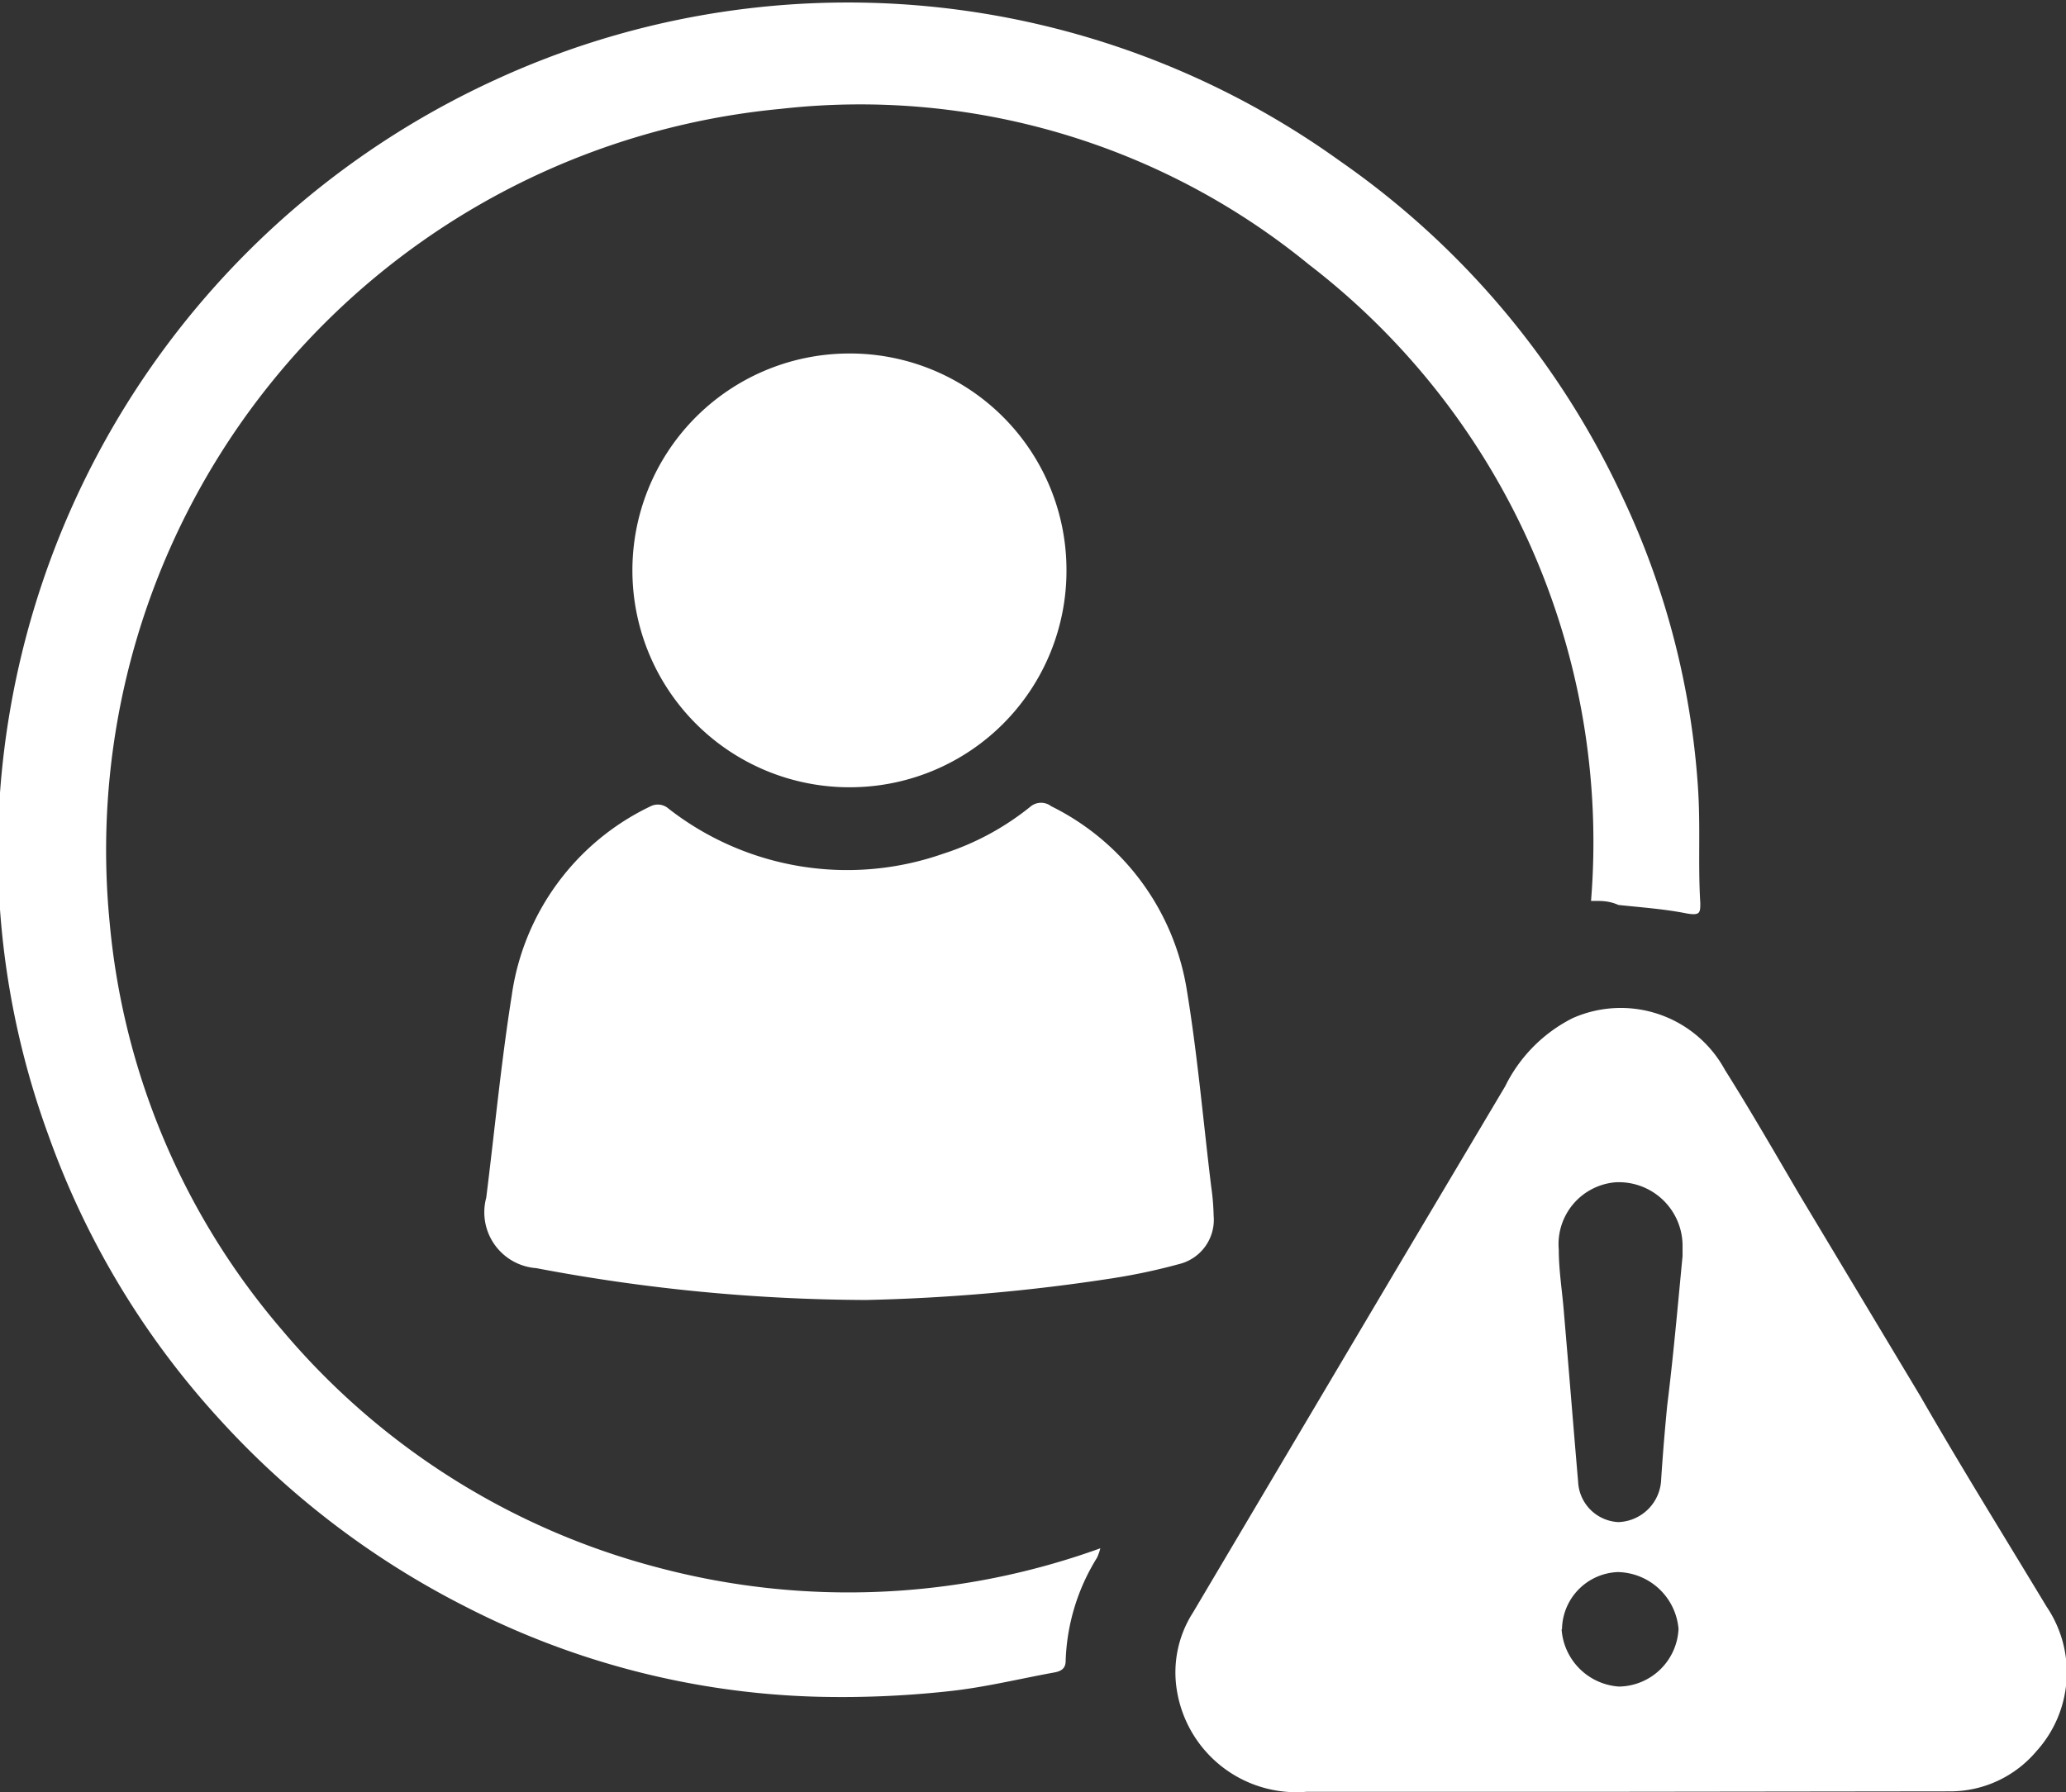
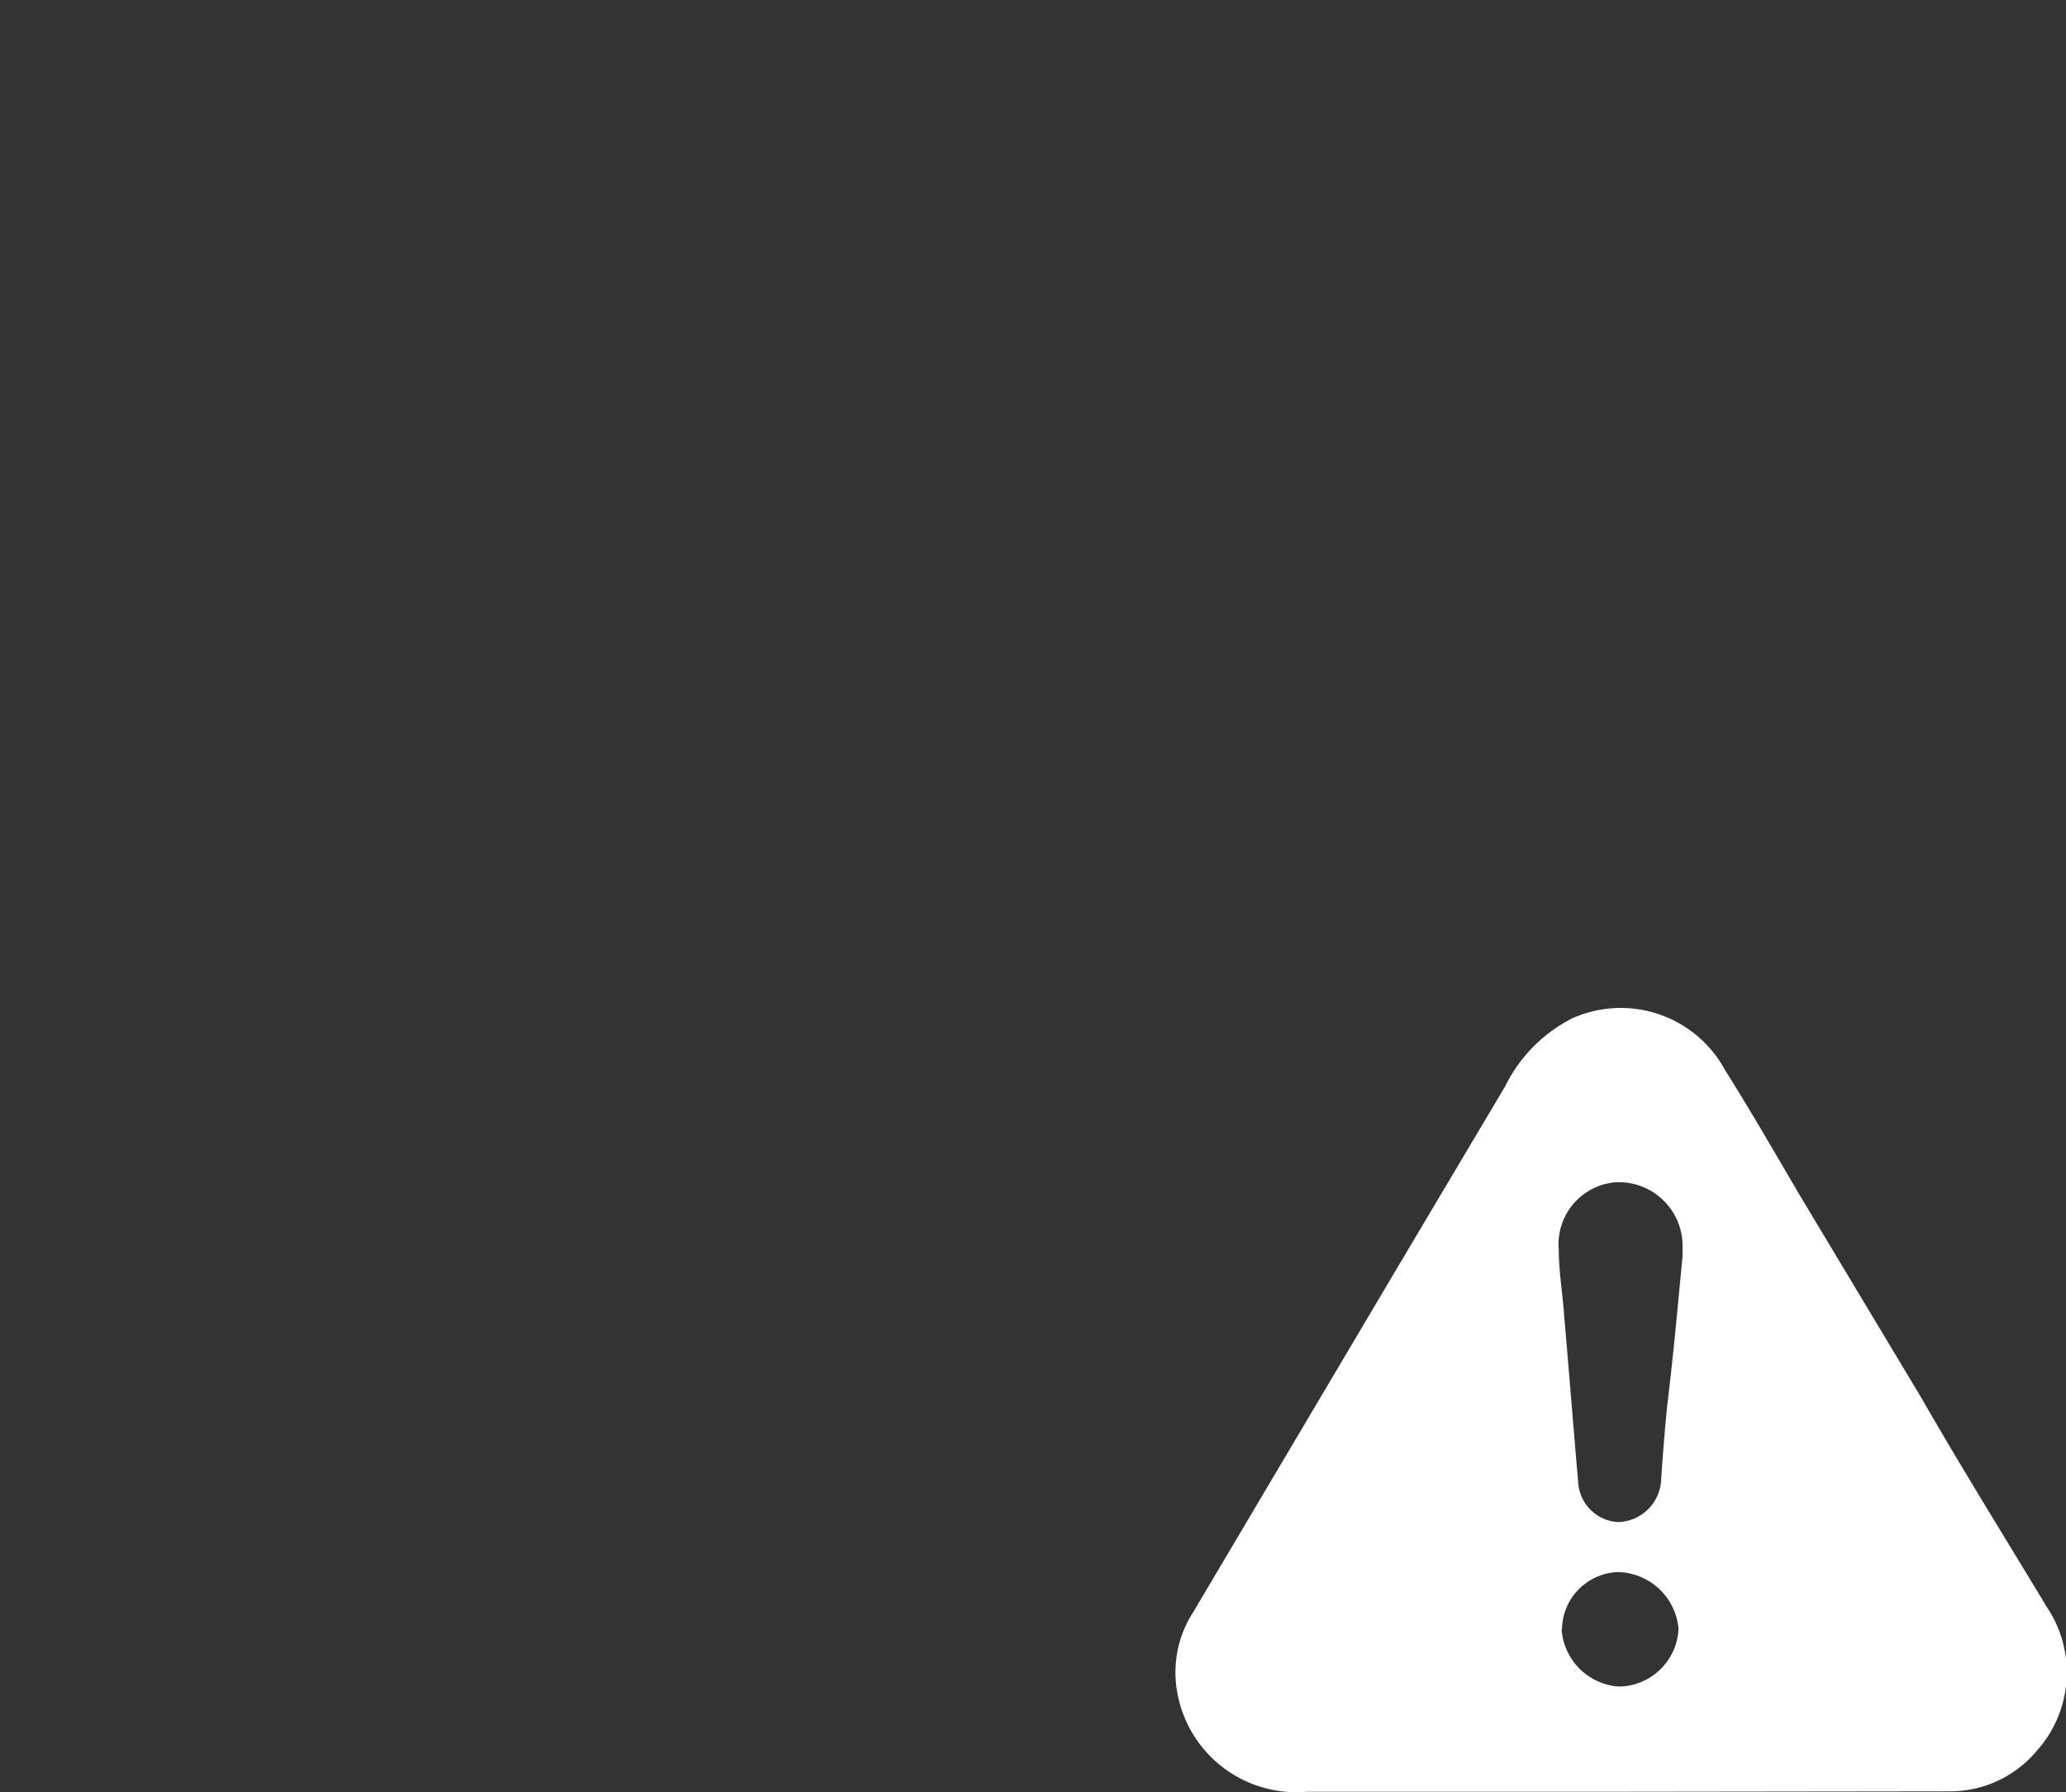
<svg xmlns="http://www.w3.org/2000/svg" viewBox="0 0 51.24 44.46">
  <rect x="0" y="0" width="51.24" height="44.46" fill="#333333" stroke="none" />
  <defs>
    <style>.cls-1{fill:#fff;}</style>
  </defs>
  <g id="Layer_2" data-name="Layer 2">
    <g id="Layer_1-2" data-name="Layer 1">
-       <path class="cls-1" d="M39.46,22.35a18.07,18.07,0,0,0-7-15.79A17.57,17.57,0,0,0,19.37,2.7,18.47,18.47,0,0,0,2.72,22.89,18,18,0,0,0,7,33a18.18,18.18,0,0,0,9.29,5.88,18.38,18.38,0,0,0,11-.47,1.39,1.39,0,0,1-.08.23,5.15,5.15,0,0,0-.78,2.56c0,.2-.12.26-.28.29-.88.16-1.77.38-2.66.47a24.43,24.43,0,0,1-3.31.13,20.28,20.28,0,0,1-8.63-2.23,21.2,21.2,0,0,1-6.15-4.7,20.74,20.74,0,0,1-4.2-7,20.52,20.52,0,0,1-1.23-8A21.14,21.14,0,0,1,12.24,2a20.9,20.9,0,0,1,21,2,20.81,20.81,0,0,1,7,8.33,19.93,19.93,0,0,1,1.87,7.17c.07,1,0,1.93.06,2.9,0,.24,0,.32-.34.26-.55-.11-1.13-.15-1.69-.21C39.89,22.34,39.7,22.35,39.46,22.35Z" />
      <path class="cls-1" d="M40.17,44.45c-2.59,0-5.17,0-7.76,0A3,3,0,0,1,29.2,42a2.75,2.75,0,0,1,.39-2l5-8.44,2.74-4.61A3.74,3.74,0,0,1,39,25.26a2.94,2.94,0,0,1,3.78,1.28c.63,1,1.24,2.06,1.85,3.1l3,5c1,1.74,2.08,3.48,3.13,5.22a2.91,2.91,0,0,1-.25,3.58,2.8,2.8,0,0,1-2.15,1Zm1.56-13.29h0v-.27a1.58,1.58,0,0,0-1.66-1.56A1.54,1.54,0,0,0,38.66,31c0,.53.09,1.06.13,1.59.12,1.39.23,2.78.35,4.17a1.05,1.05,0,0,0,1,1,1.1,1.1,0,0,0,1.06-1.07q.06-.91.15-1.83C41.5,33.66,41.61,32.41,41.73,31.16Zm-3,9.26a1.53,1.53,0,0,0,1.42,1.42,1.5,1.5,0,0,0,1.48-1.43A1.54,1.54,0,0,0,40.12,39,1.44,1.44,0,0,0,38.74,40.42Z" />
-       <path class="cls-1" d="M21.48,32.25a44.52,44.52,0,0,1-8.18-.79,1.39,1.39,0,0,1-1.24-1.75c.21-1.68.37-3.36.63-5A6.15,6.15,0,0,1,16.14,20a.4.4,0,0,1,.44.06,7.2,7.2,0,0,0,6.81,1.12A6.69,6.69,0,0,0,25.57,20a.41.41,0,0,1,.5,0,6.17,6.17,0,0,1,3.36,4.53c.27,1.63.41,3.27.61,4.91a5.83,5.83,0,0,1,.06.72,1.13,1.13,0,0,1-.86,1.2,14.93,14.93,0,0,1-1.64.35A46.61,46.61,0,0,1,21.48,32.25Z" />
-       <path class="cls-1" d="M26.45,14.13a5.37,5.37,0,0,1-5.32,5.4A5.38,5.38,0,0,1,21,8.77,5.37,5.37,0,0,1,26.45,14.13Z" />
    </g>
  </g>
</svg>